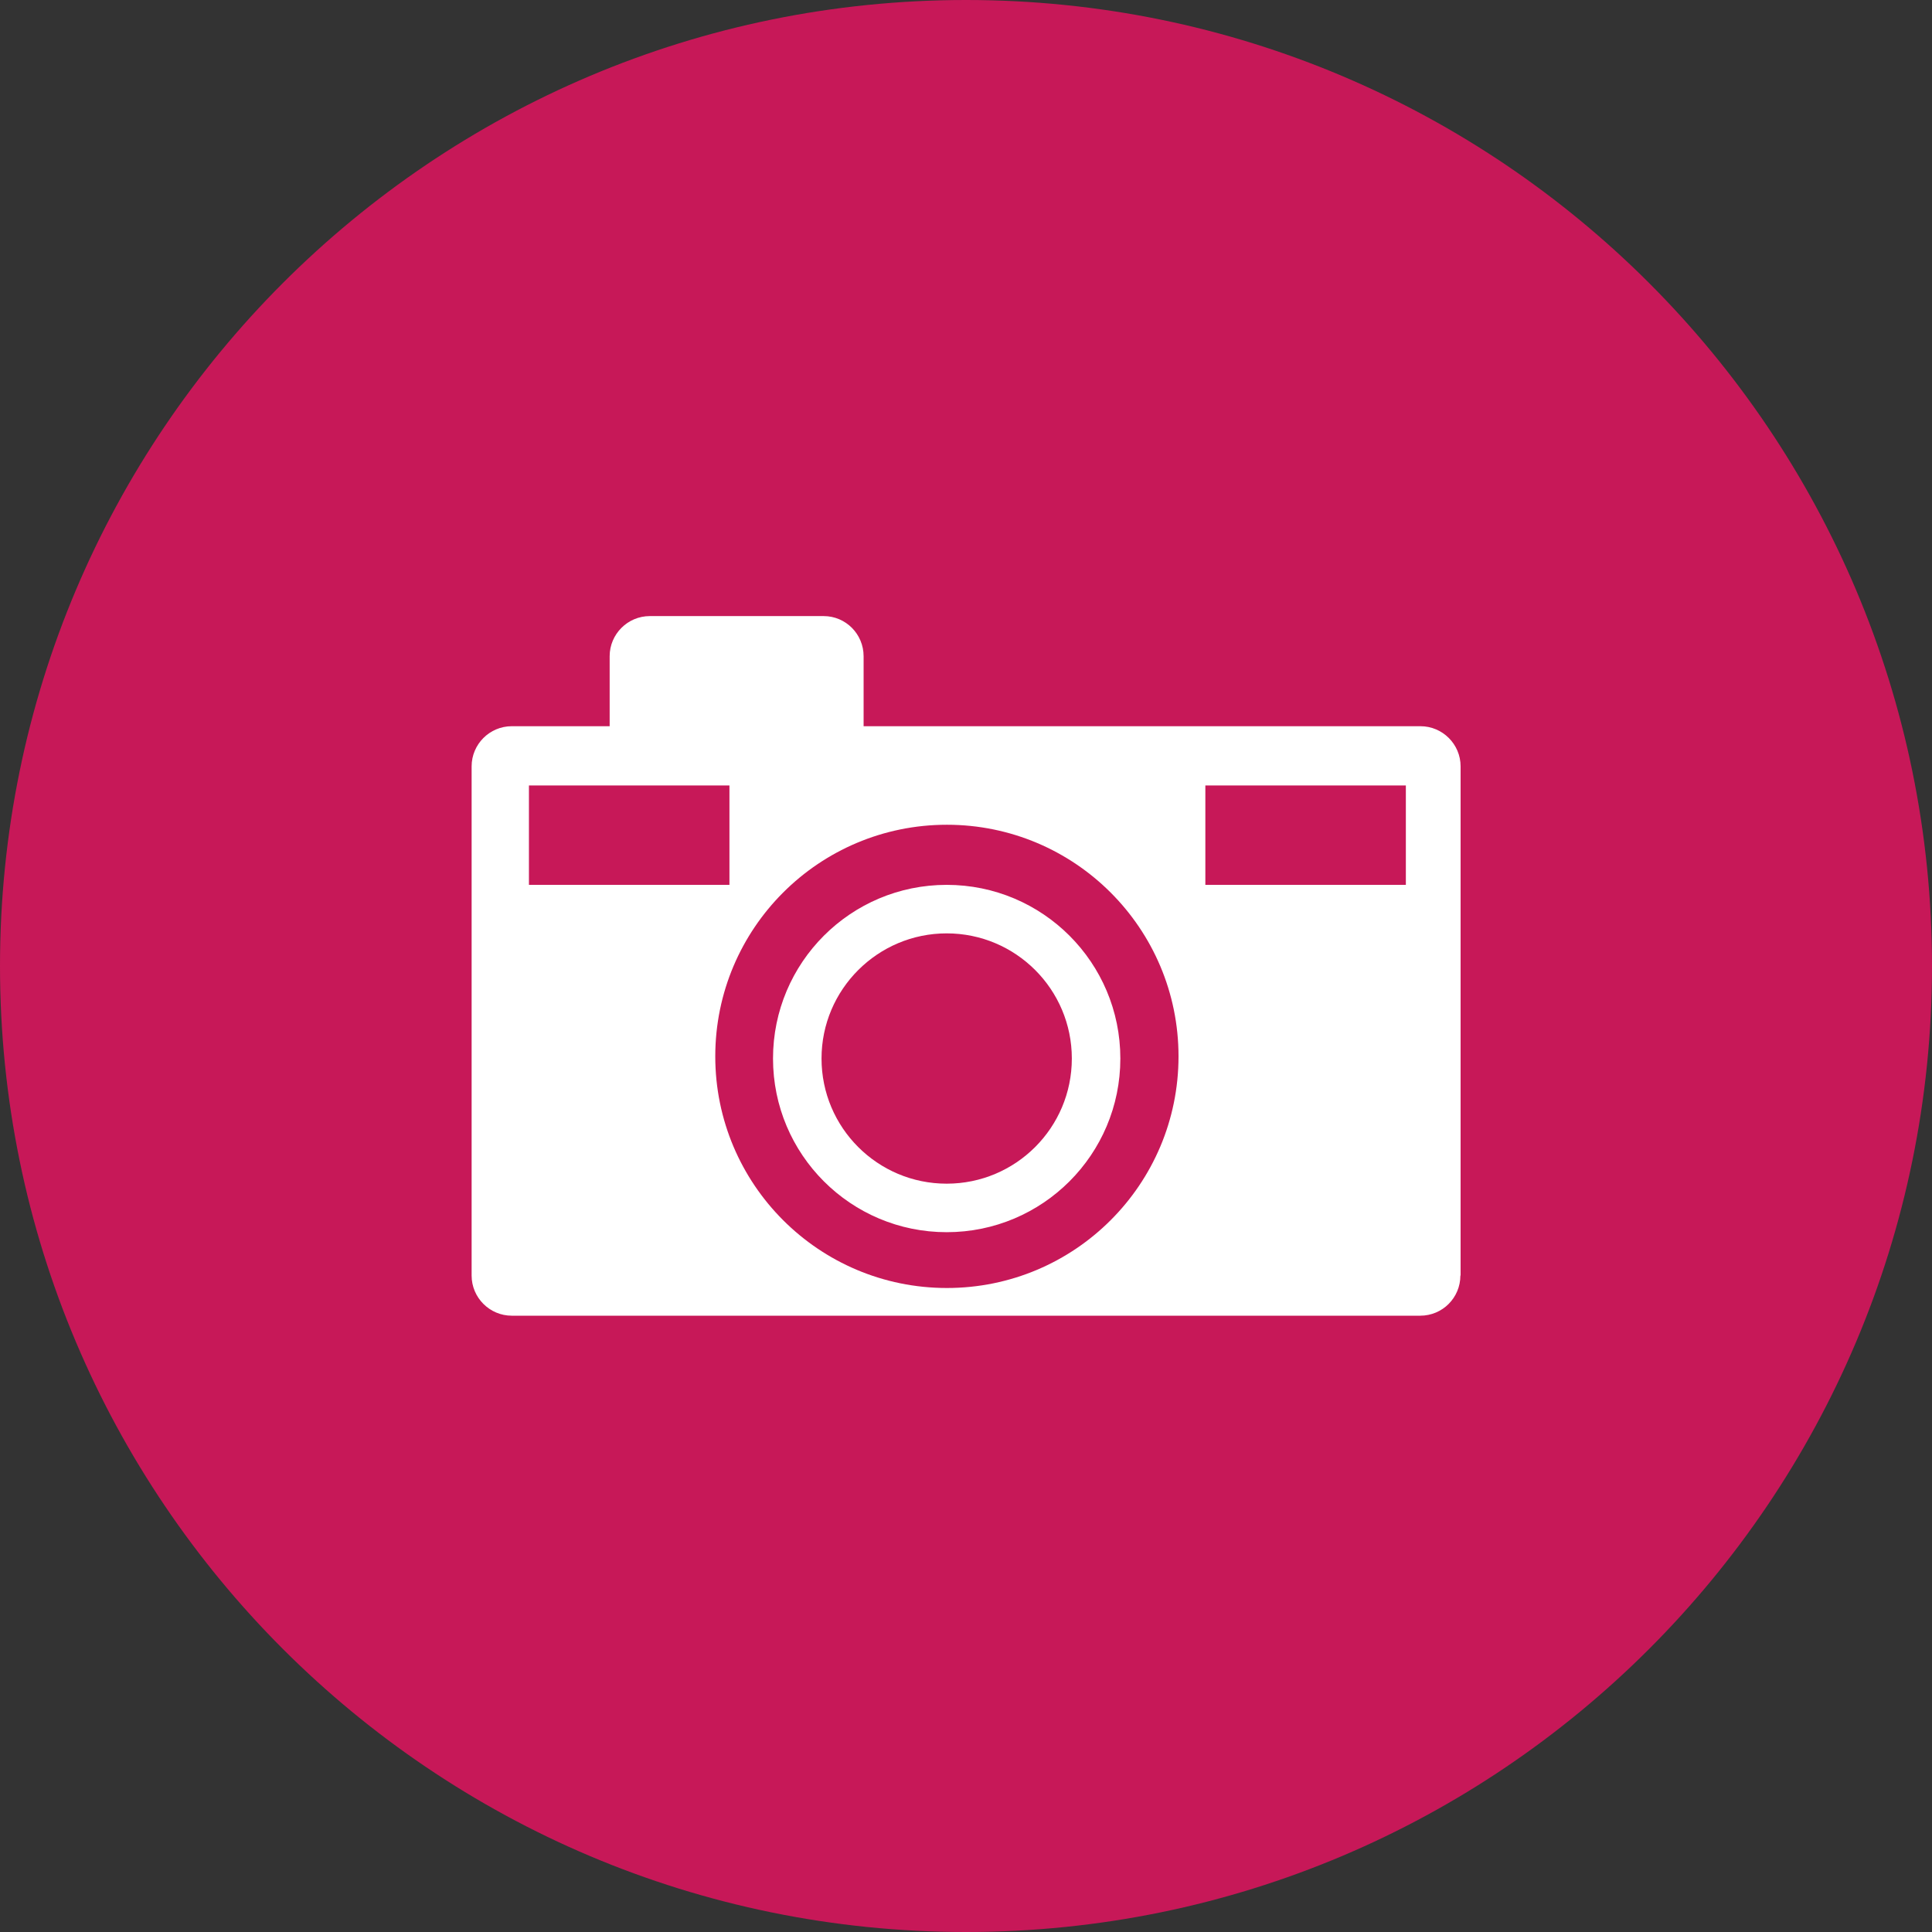
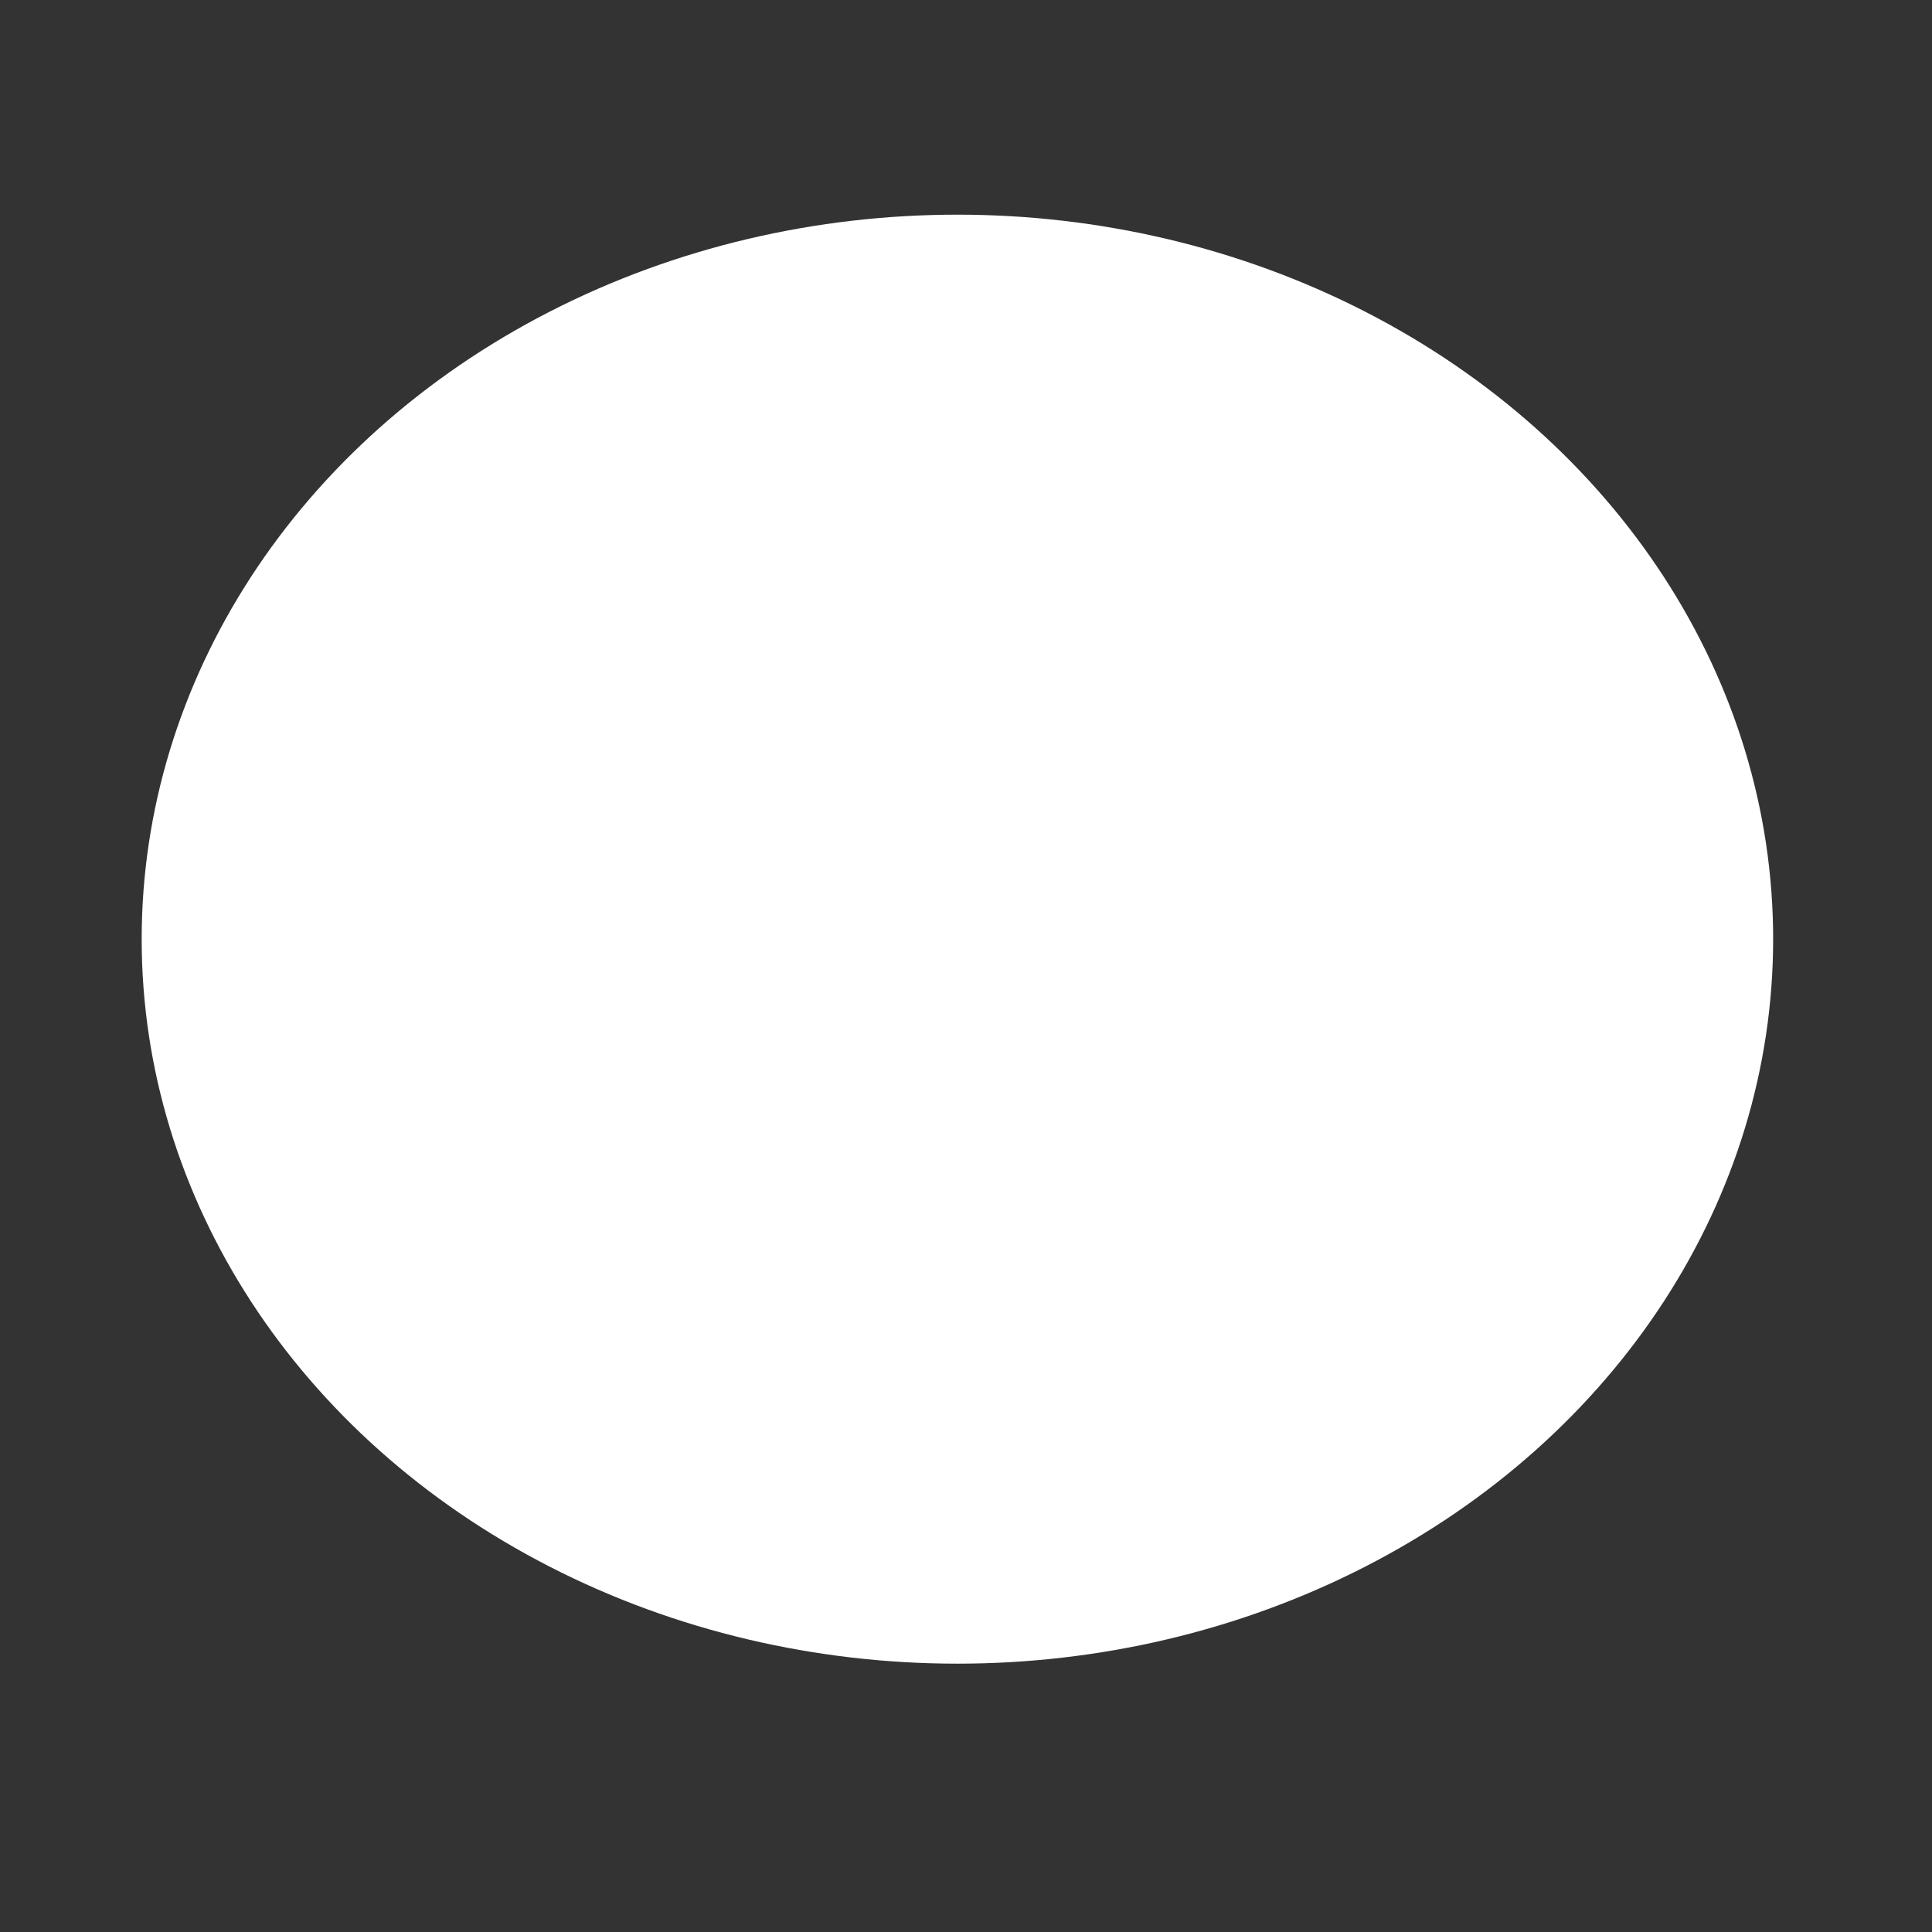
<svg xmlns="http://www.w3.org/2000/svg" id="Layer_1" data-name="Layer 1" viewBox="0 0 900 900">
  <rect x="0" y="0" width="900" height="900" fill="#333333" stroke="none" />
  <ellipse cx="446" cy="437.5" rx="380" ry="337.5" fill="rgb(255, 255, 255)">
        </ellipse>
  <defs>
    <style>
            .cls-1 {
        fill: #c71858;
      }
        </style>
  </defs>
-   <path class="cls-1" d="M 441 434.8 c -32.1 0 -58.3 26.1 -58.3 58.3 s 26.1 58.3 58.3 58.3 s 58.3 -26.1 58.3 -58.3 s -26.1 -58.3 -58.3 -58.3 Z" />
-   <path class="cls-1" d="M 450 0 C 201.5 0 0 201.5 0 450 s 201.5 450 450 450 s 450 -201.5 450 -450 S 698.5 0 450 0 Z M 680.3 594.2 c 0 10.3 -8.3 18.7 -18.7 18.7 H 238.4 c -10.3 0 -18.7 -8.4 -18.7 -18.7 v -237.2 c 0 -10.3 8.4 -18.7 18.7 -18.7 h 45.6 v -32.6 c 0 -10.3 8.4 -18.7 18.7 -18.7 h 81 c 10.3 0 18.6 8.4 18.6 18.7 v 32.6 h 259.4 c 10.3 0 18.7 8.4 18.7 18.7 v 237.2 Z" />
-   <path class="cls-1" d="M 441.1 384.2 c -59.6 0 -107.9 48.3 -107.9 107.9 s 48.3 107.9 107.9 107.9 s 107.9 -48.3 107.9 -107.9 s -48.3 -107.9 -107.9 -107.9 Z M 441 574 c -44.7 0 -80.9 -36.2 -80.9 -80.9 s 36.2 -80.9 80.9 -80.9 s 80.9 36.2 80.9 80.9 s -36.2 80.9 -80.9 80.9 Z" />
-   <rect class="cls-1" x="246.4" y="365.9" width="93.4" height="46.3" />
-   <rect class="cls-1" x="561.5" y="365.9" width="93.4" height="46.3" />
</svg>